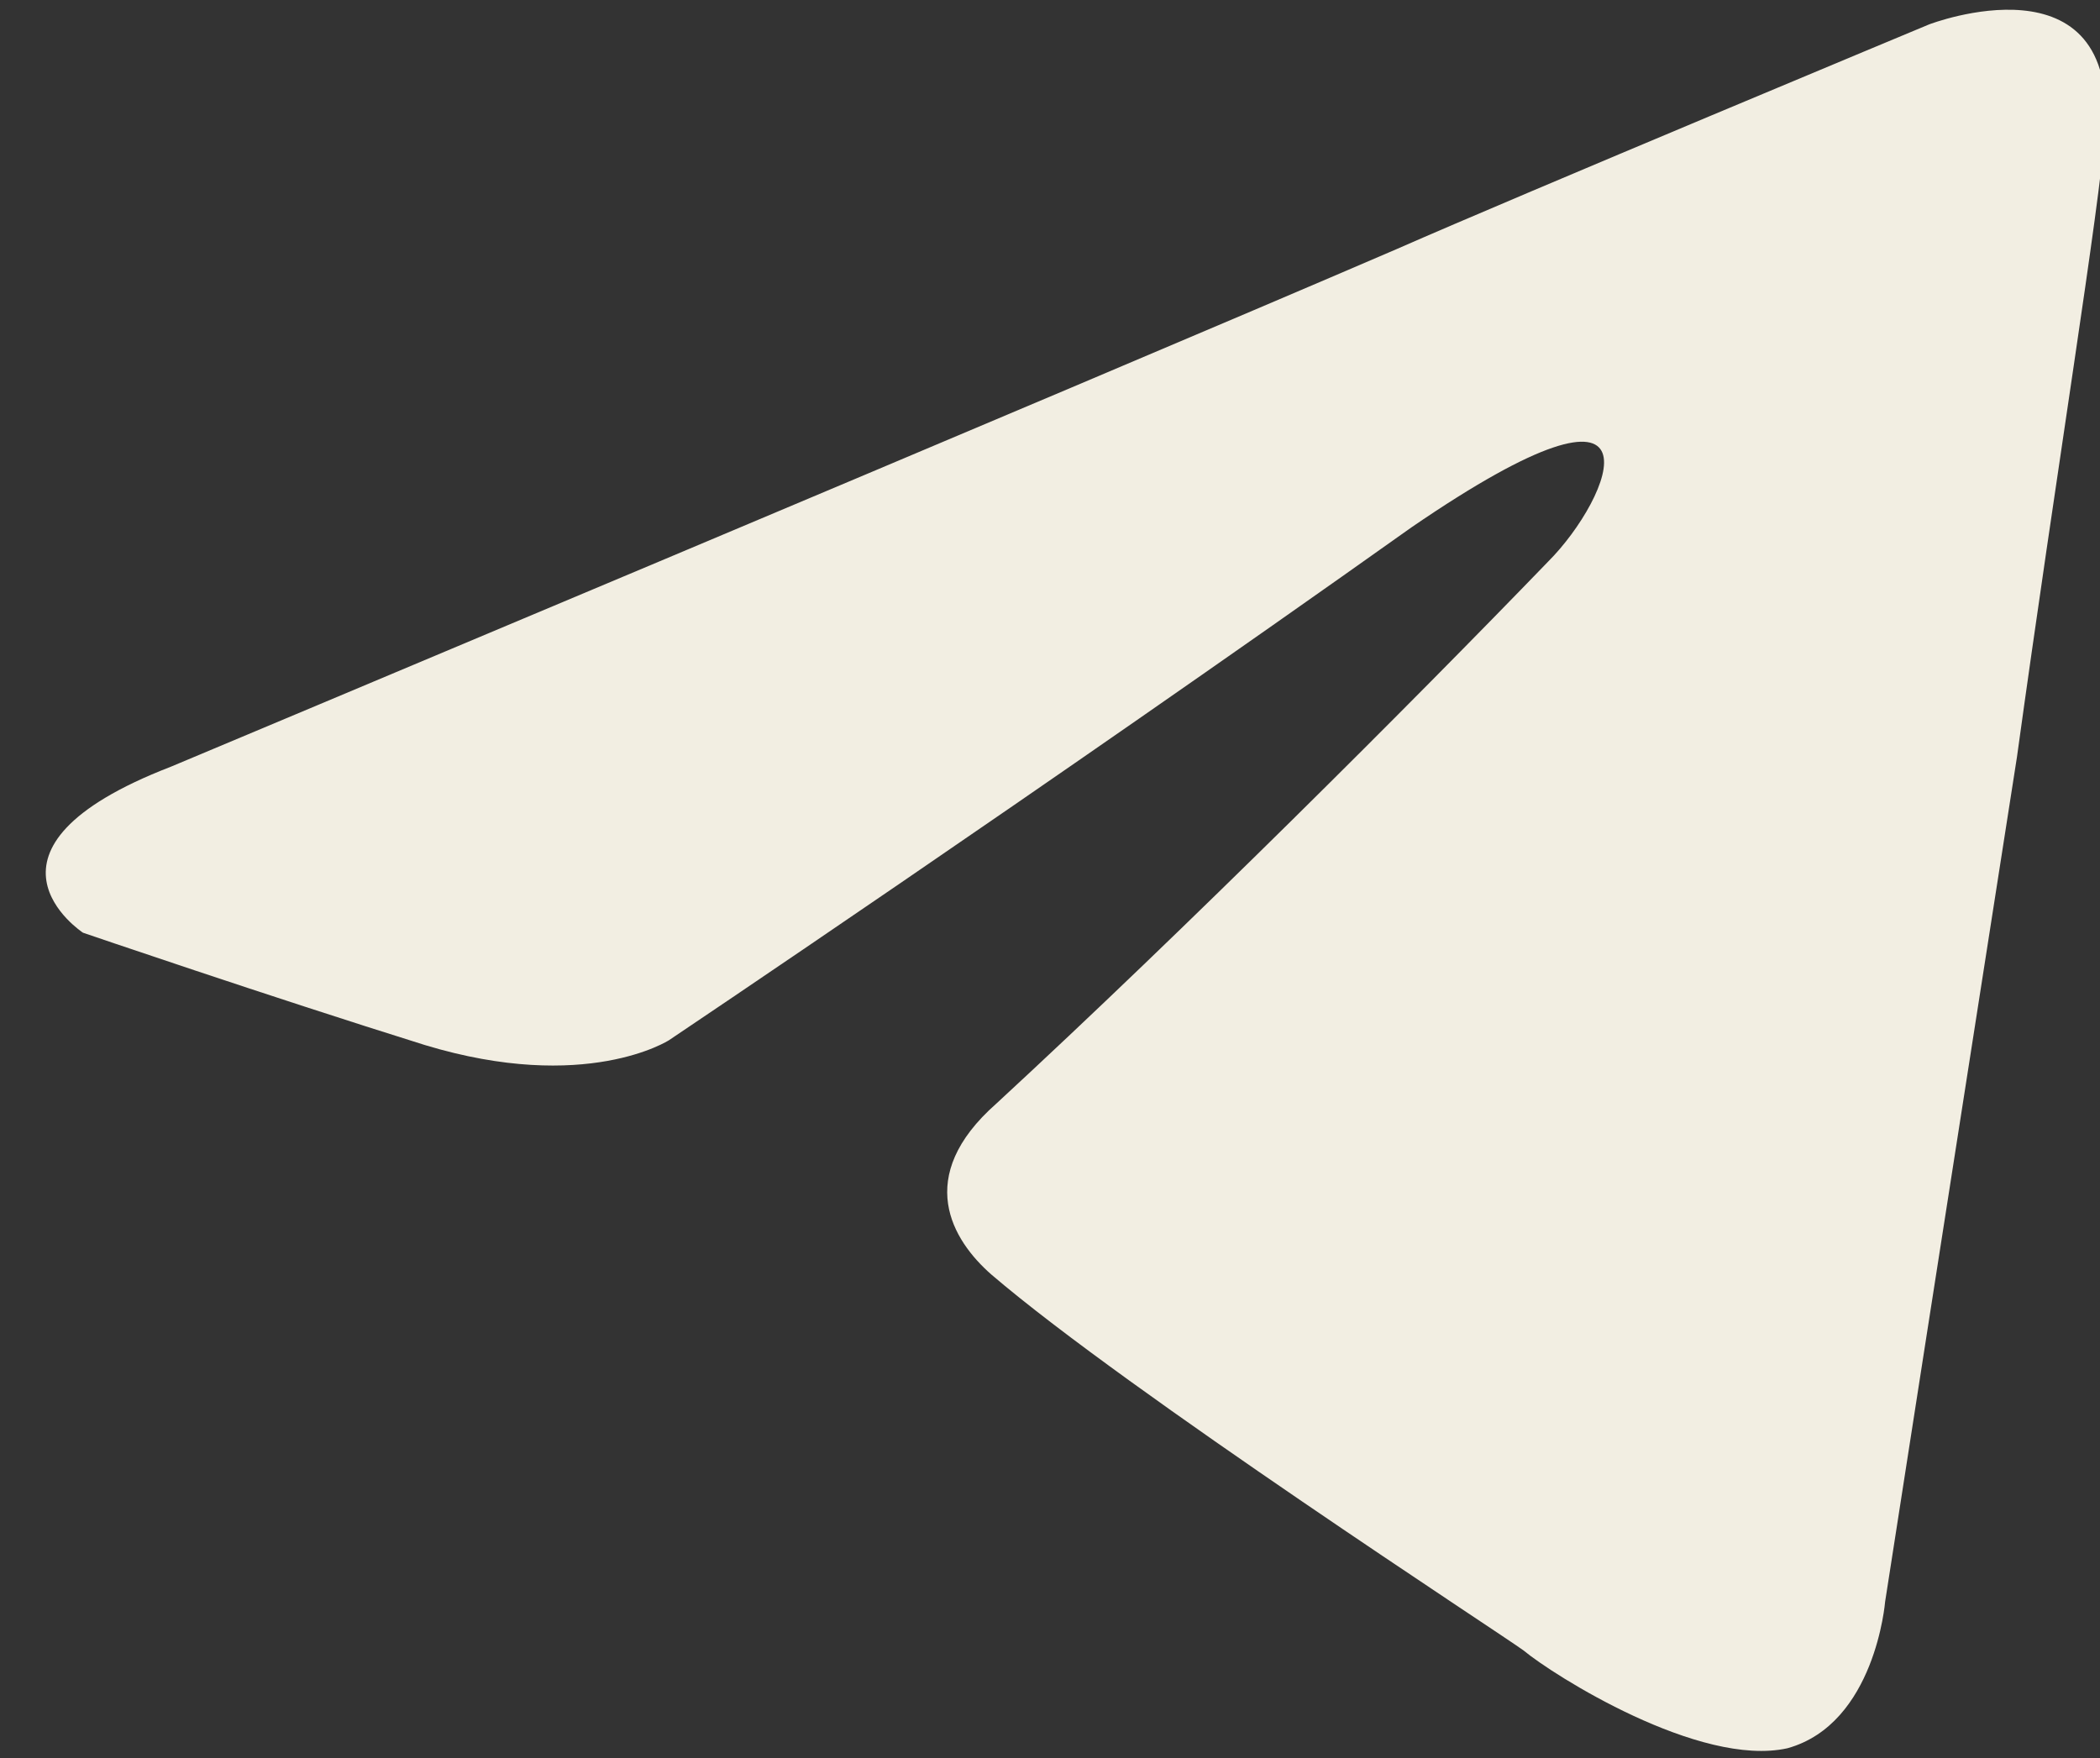
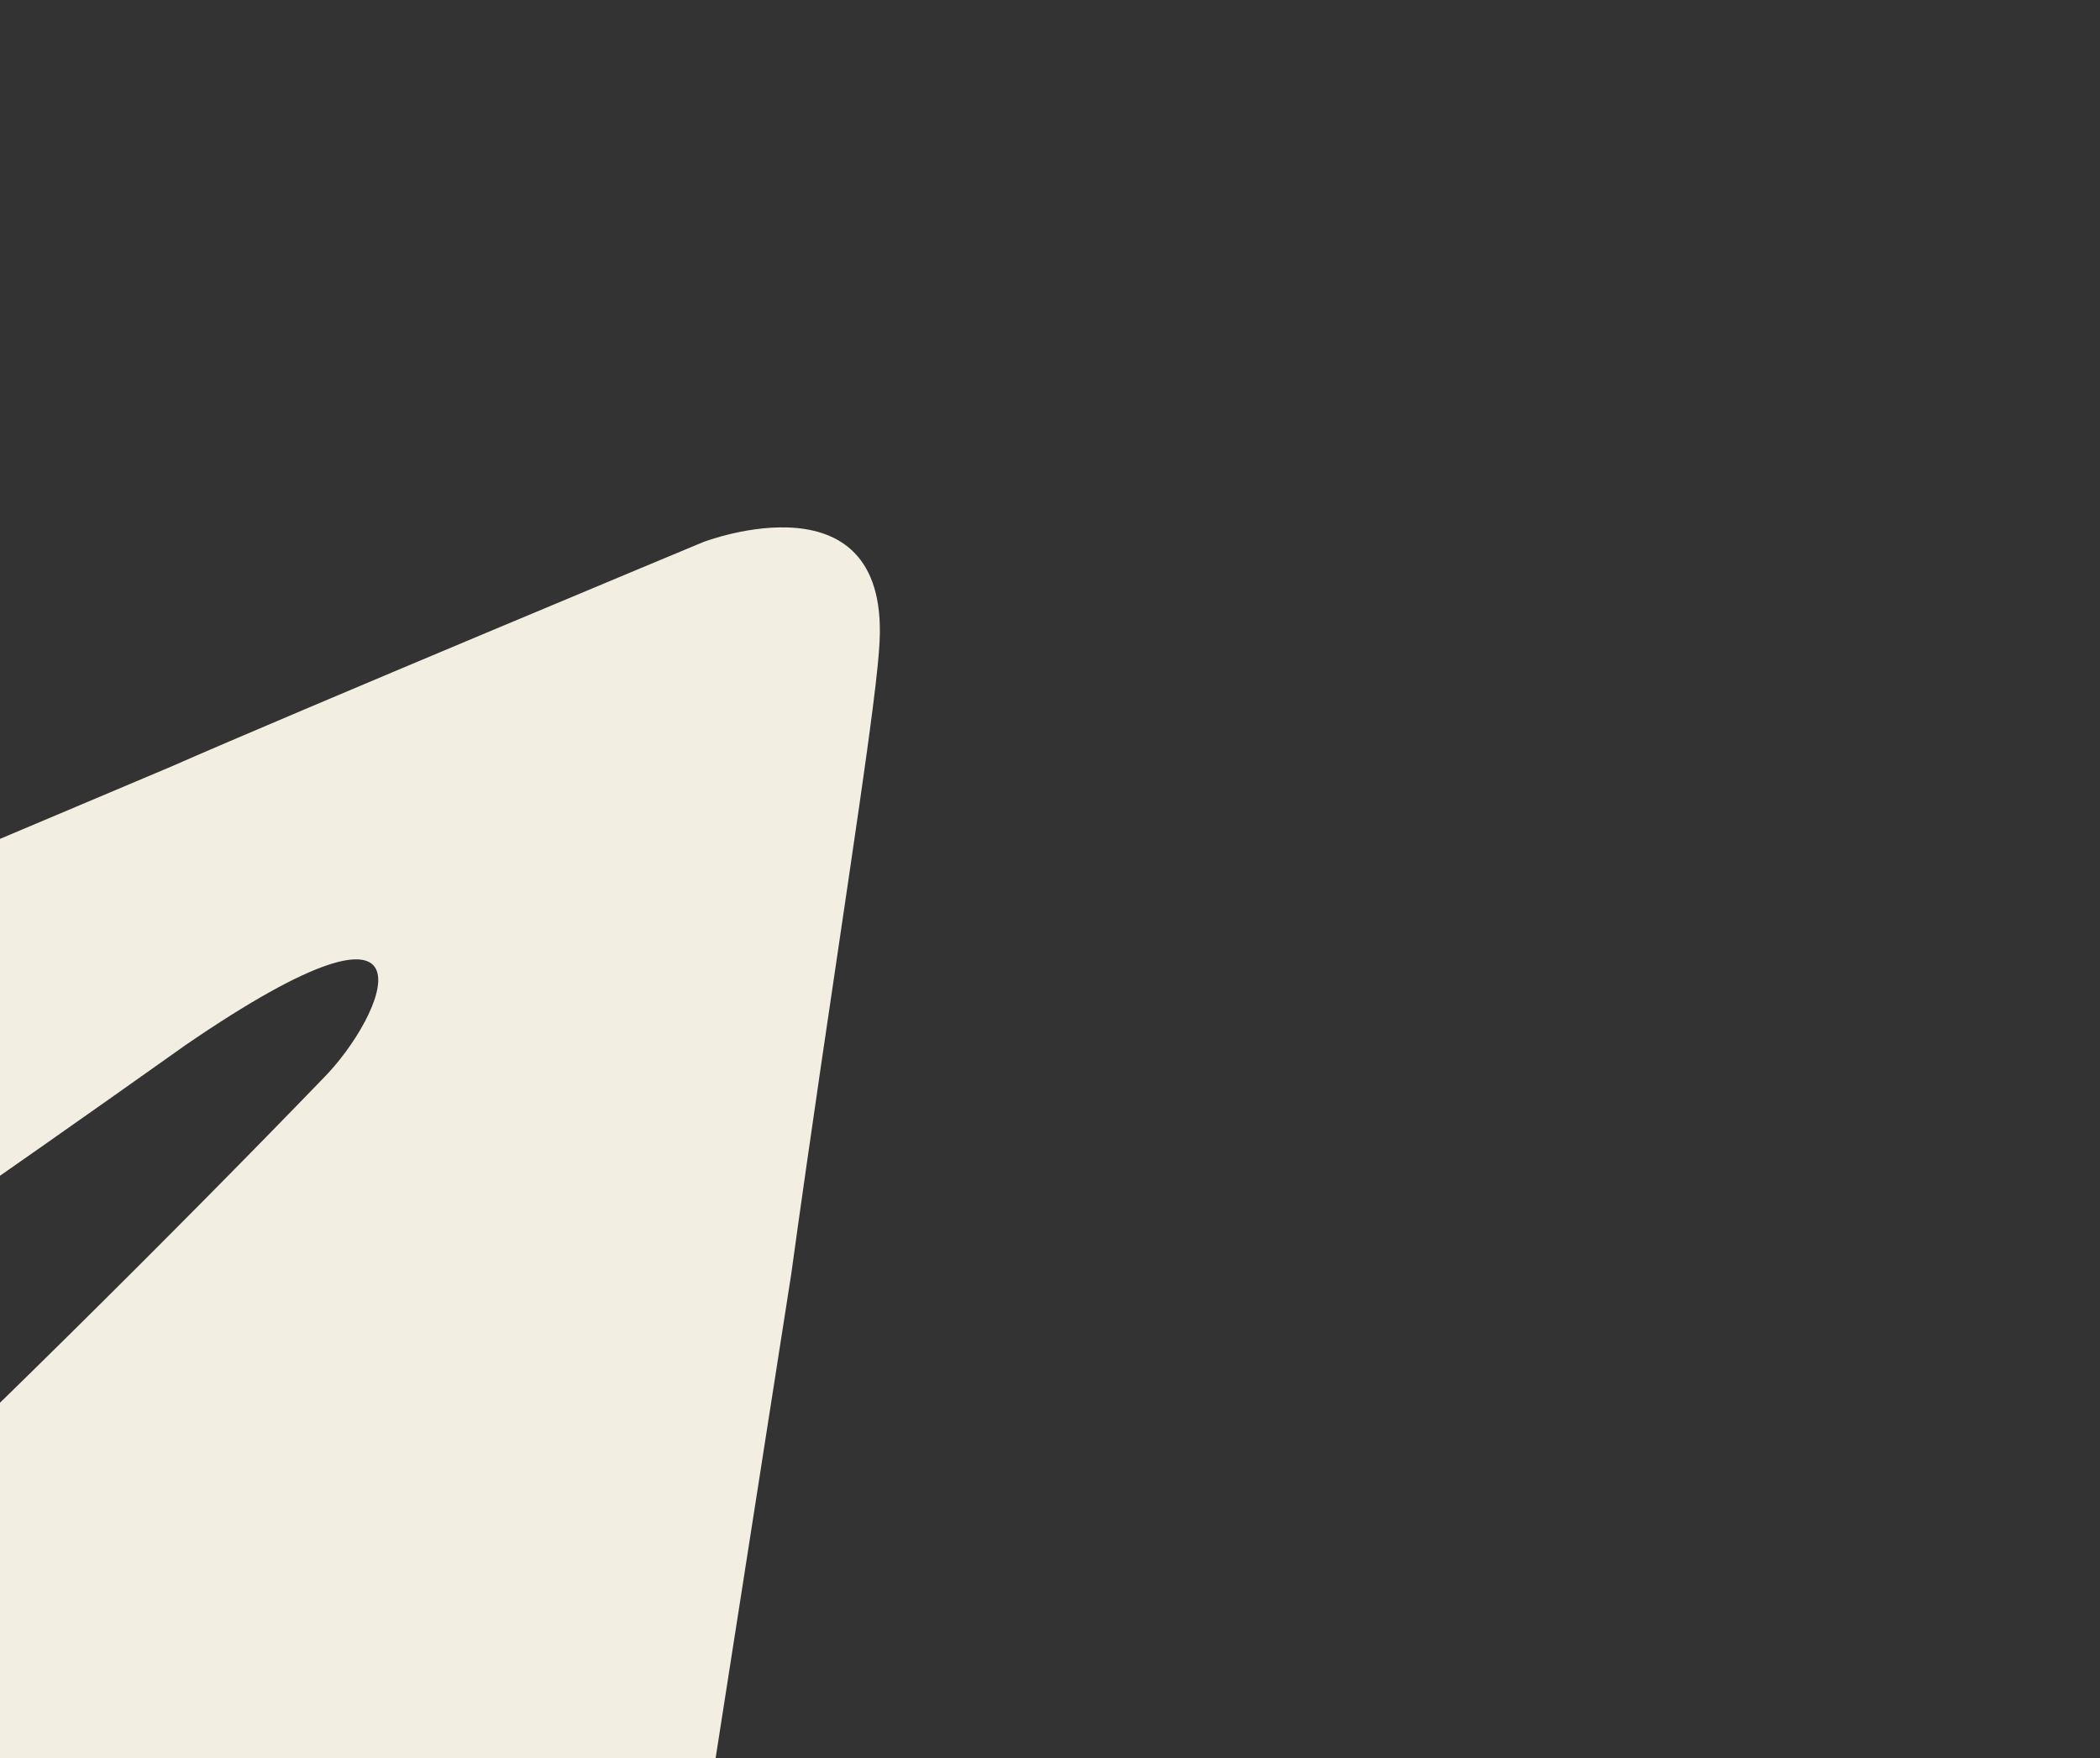
<svg xmlns="http://www.w3.org/2000/svg" id="Calque_1" version="1.1" viewBox="0 0 43 36">
  <rect x="0" y="0" width="43" height="36" fill="#333333" stroke="none" />
  <defs>
    <style>
      .st0 {
        fill: #f2eee2;
      }
    </style>
  </defs>
-   <path class="st0" d="M3.5,15.7S22.1,7.9,28.6,5.1c2.5-1.1,10.9-4.6,10.9-4.6,0,0,3.9-1.5,3.6,2.2-.1,1.5-1,7-1.8,12.8-1.3,8.3-2.7,17.3-2.7,17.3,0,0-.2,2.5-2,3-1.8.4-4.8-1.5-5.4-2-.4-.3-8.1-5.3-10.9-7.7-.8-.7-1.6-2,.1-3.5,3.9-3.6,8.5-8.2,11.3-11.1,1.3-1.3,2.6-4.4-2.8-.7-7.6,5.4-15.2,10.5-15.2,10.5,0,0-1.7,1.1-5,.1-3.2-1-7-2.3-7-2.3,0,0-2.6-1.7,1.8-3.4Z" />
+   <path class="st0" d="M3.5,15.7c2.5-1.1,10.9-4.6,10.9-4.6,0,0,3.9-1.5,3.6,2.2-.1,1.5-1,7-1.8,12.8-1.3,8.3-2.7,17.3-2.7,17.3,0,0-.2,2.5-2,3-1.8.4-4.8-1.5-5.4-2-.4-.3-8.1-5.3-10.9-7.7-.8-.7-1.6-2,.1-3.5,3.9-3.6,8.5-8.2,11.3-11.1,1.3-1.3,2.6-4.4-2.8-.7-7.6,5.4-15.2,10.5-15.2,10.5,0,0-1.7,1.1-5,.1-3.2-1-7-2.3-7-2.3,0,0-2.6-1.7,1.8-3.4Z" />
</svg>